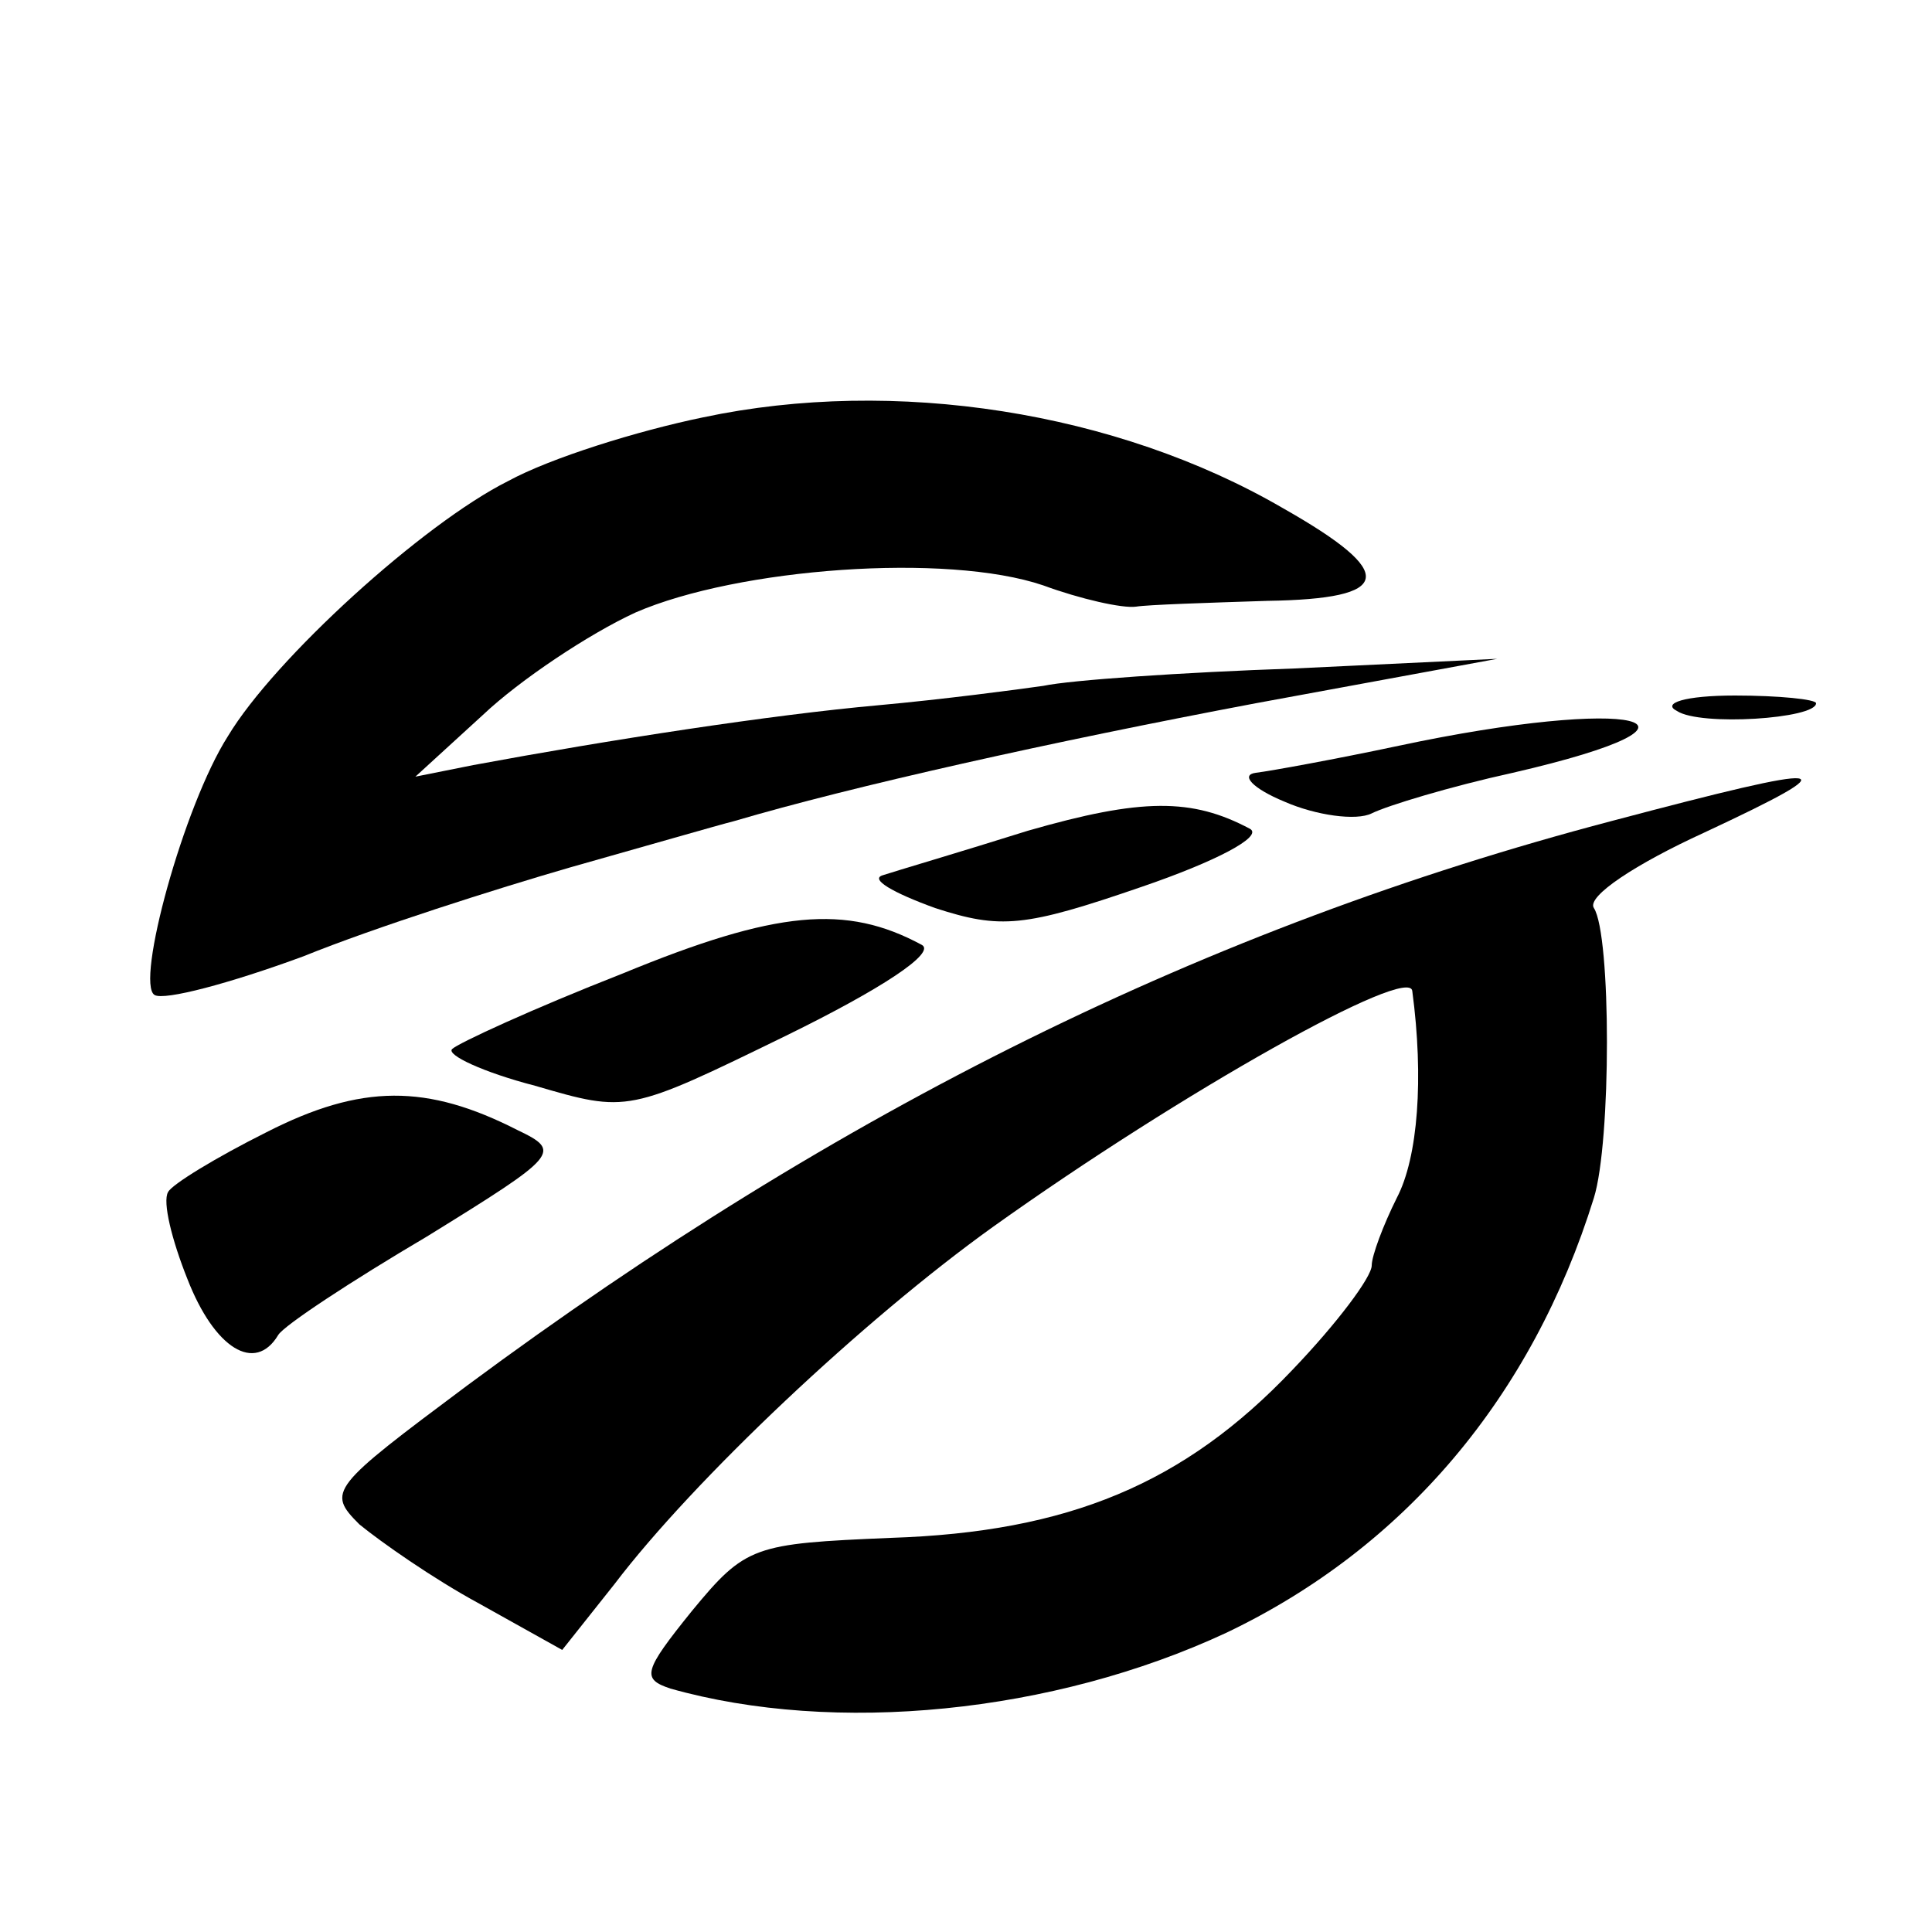
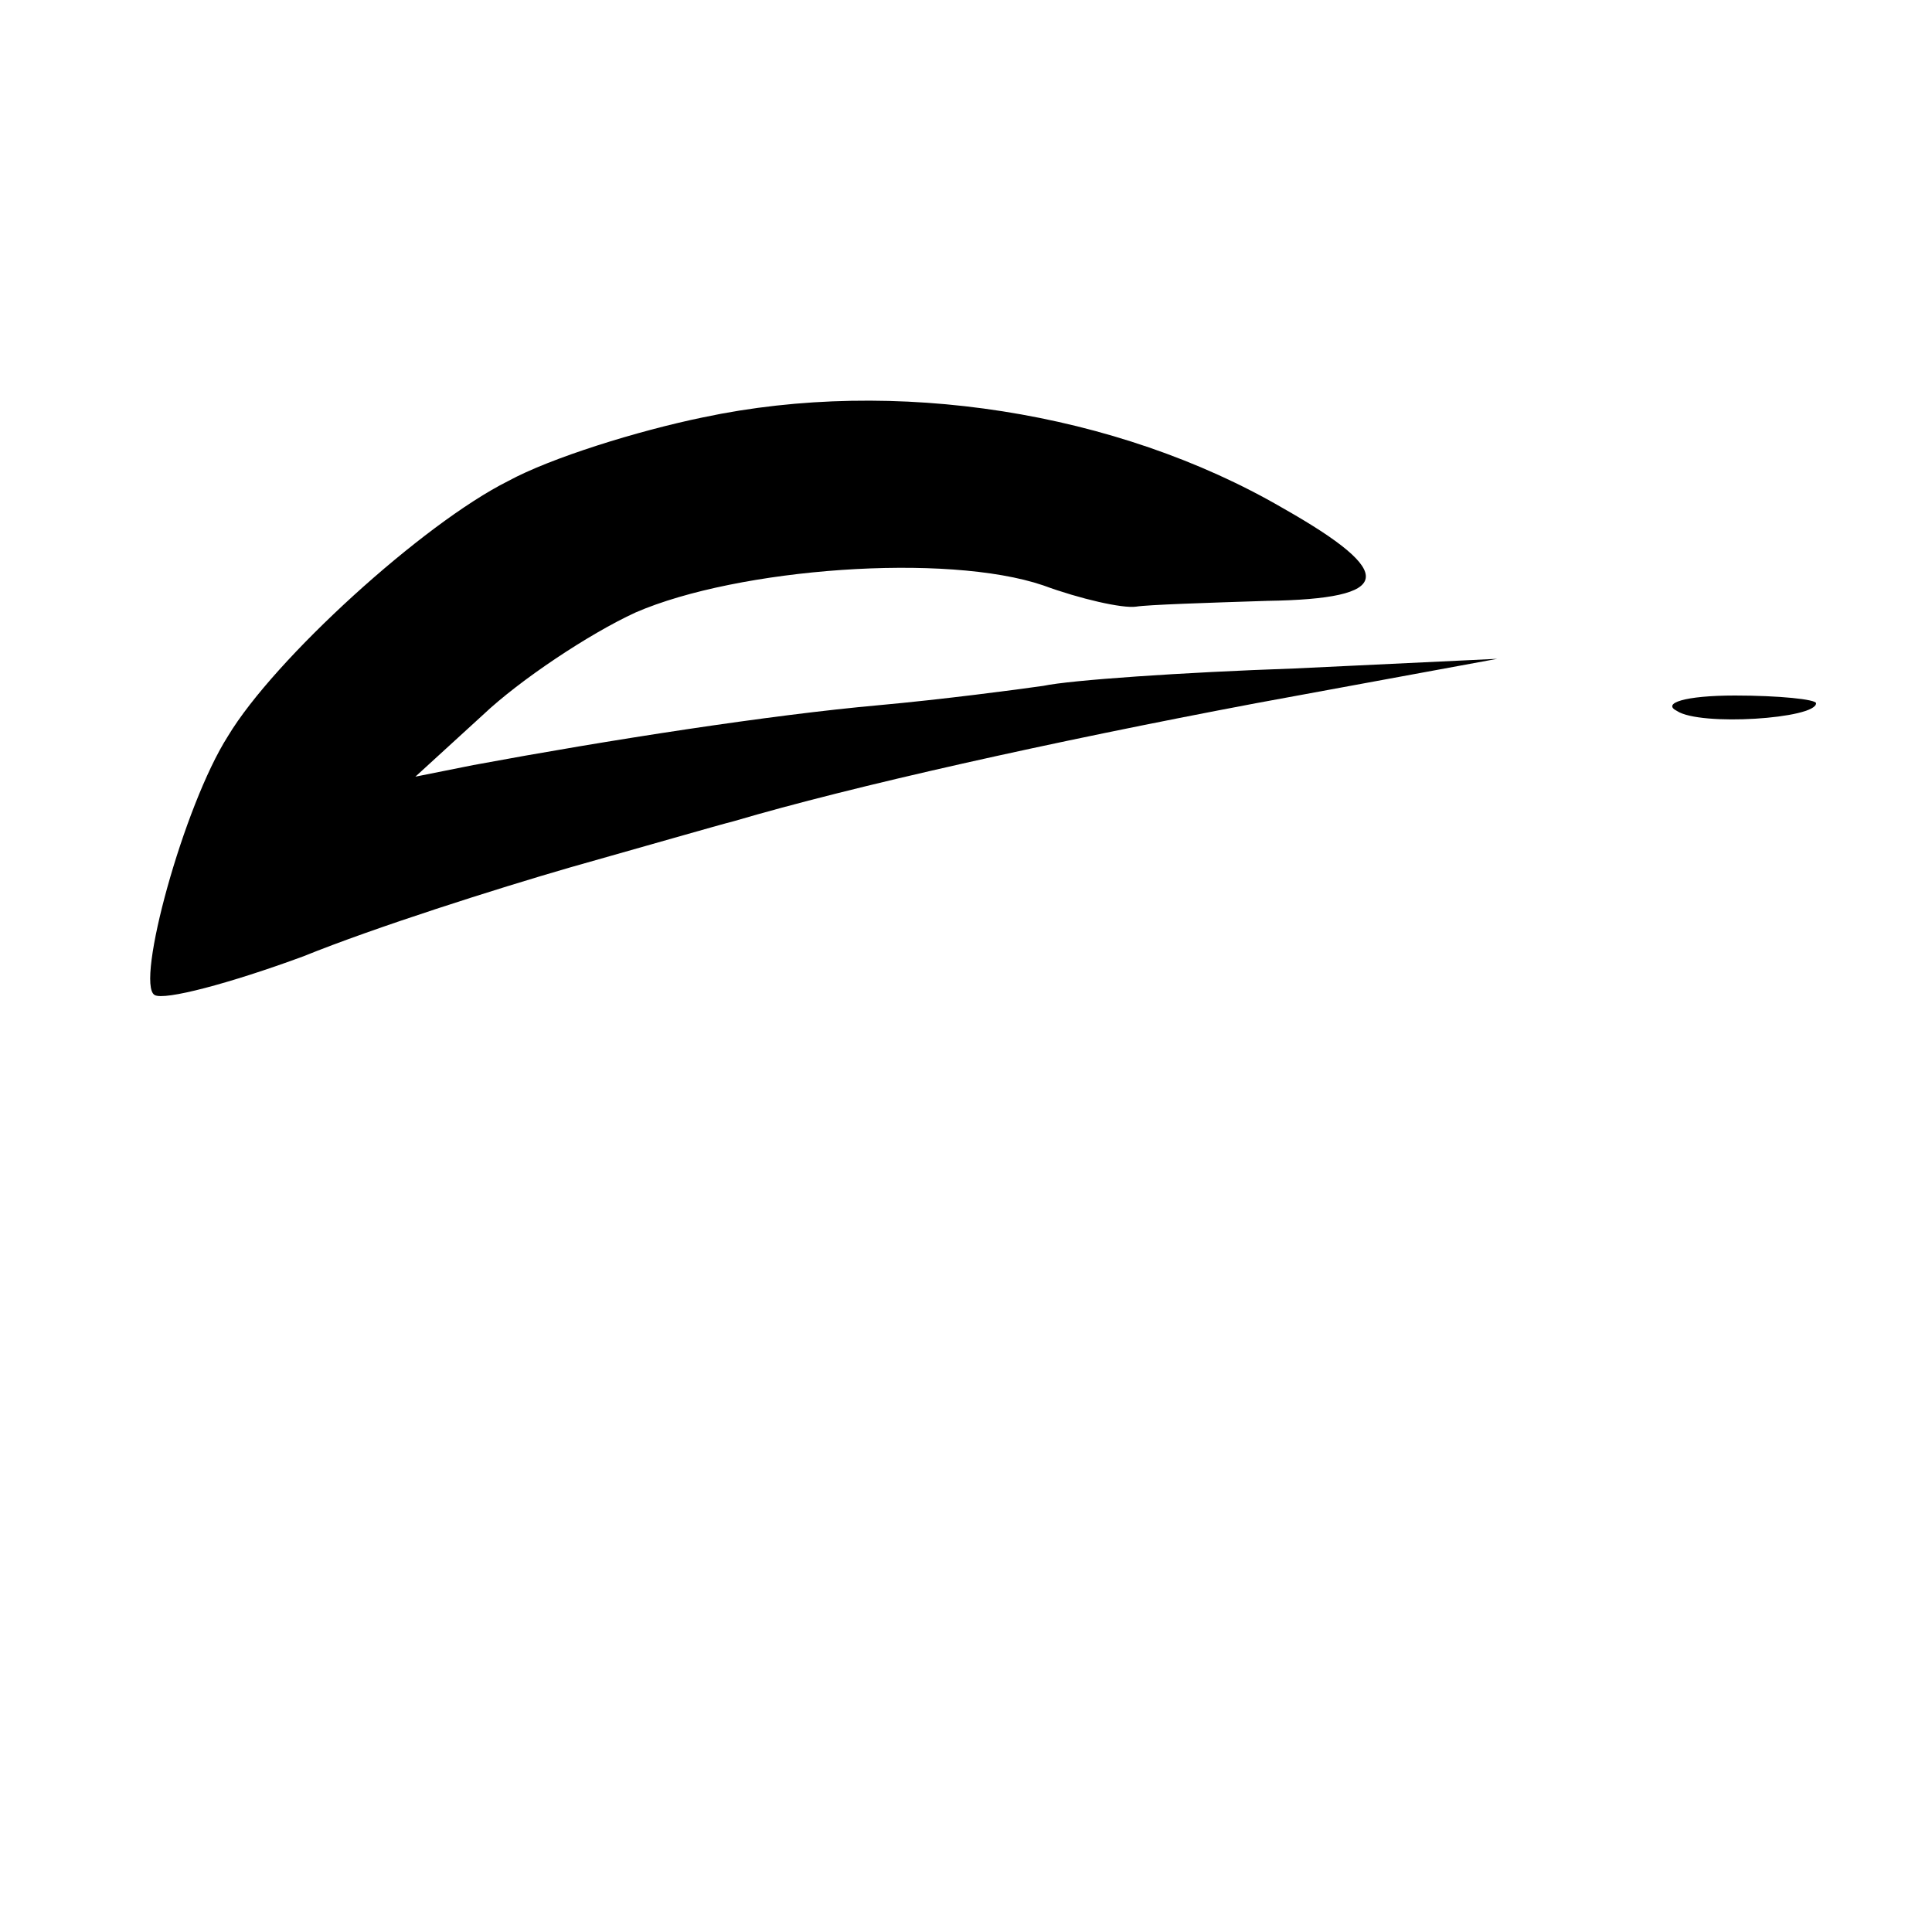
<svg xmlns="http://www.w3.org/2000/svg" version="1.0" width="100pt" height="100pt" viewBox="0 0 100 100" preserveAspectRatio="xMidYMid meet">
  <g transform="translate(0,100) scale(0.1,-0.1)" fill="#000000" stroke="none">
    <path d="M364 784 c-34 -7 -79 -21 -101 -33 -44 -22 -121 -92 -145 -132 -23 -36 -48 -128 -38 -134 5 -3 39 6 77 20 37 15 100 35 138 46 39 11 77 22 85 24 61 18 164 41 270 61 l125 23 -105 -5 c-58 -2 -116 -6 -130 -9 -14 -2 -52 -7 -85 -10 -56 -5 -140 -18 -210 -31 l-30 -6 35 32 c19 18 55 42 79 53 53 23 161 31 211 14 19 -7 41 -12 48 -11 6 1 37 2 68 3 65 1 68 14 8 48 -86 50 -201 68 -300 47z" />
    <path d="M868 632 c12 -8 72 -4 72 4 0 2 -19 4 -42 4 -26 0 -38 -4 -30 -8z" />
-     <path d="M724 614 c-33 -7 -66 -13 -74 -14 -8 -1 -2 -8 15 -15 16 -7 37 -10 45 -6 8 4 41 14 73 21 117 27 63 40 -59 14z" />
-     <path d="M834 575 c-209 -55 -399 -149 -592 -292 -71 -53 -73 -55 -56 -72 11 -9 38 -28 62 -41 l43 -24 27 34 c41 54 129 137 196 185 98 70 216 136 217 122 6 -45 3 -86 -8 -107 -7 -14 -13 -30 -13 -35 0 -6 -18 -30 -41 -54 -56 -59 -116 -84 -208 -87 -71 -3 -75 -4 -103 -38 -25 -31 -26 -35 -11 -40 85 -24 198 -13 288 29 92 44 158 122 190 225 9 29 9 136 0 150 -4 6 22 23 57 39 77 36 69 37 -48 6z" />
-     <path d="M532 570 c-35 -11 -69 -21 -75 -23 -7 -2 5 -9 27 -17 34 -11 46 -10 107 11 38 13 63 26 56 30 -30 16 -56 16 -115 -1z" />
-     <path d="M322 496 c-46 -18 -85 -36 -88 -39 -3 -3 16 -12 43 -19 48 -14 48 -14 130 26 49 24 78 43 70 47 -39 21 -75 18 -155 -15z" />
-     <path d="M138 414 c-26 -13 -49 -27 -51 -31 -3 -5 2 -25 10 -45 14 -36 35 -49 47 -29 3 5 38 28 77 51 68 42 70 44 47 55 -47 24 -81 24 -130 -1z" />
  </g>
</svg>